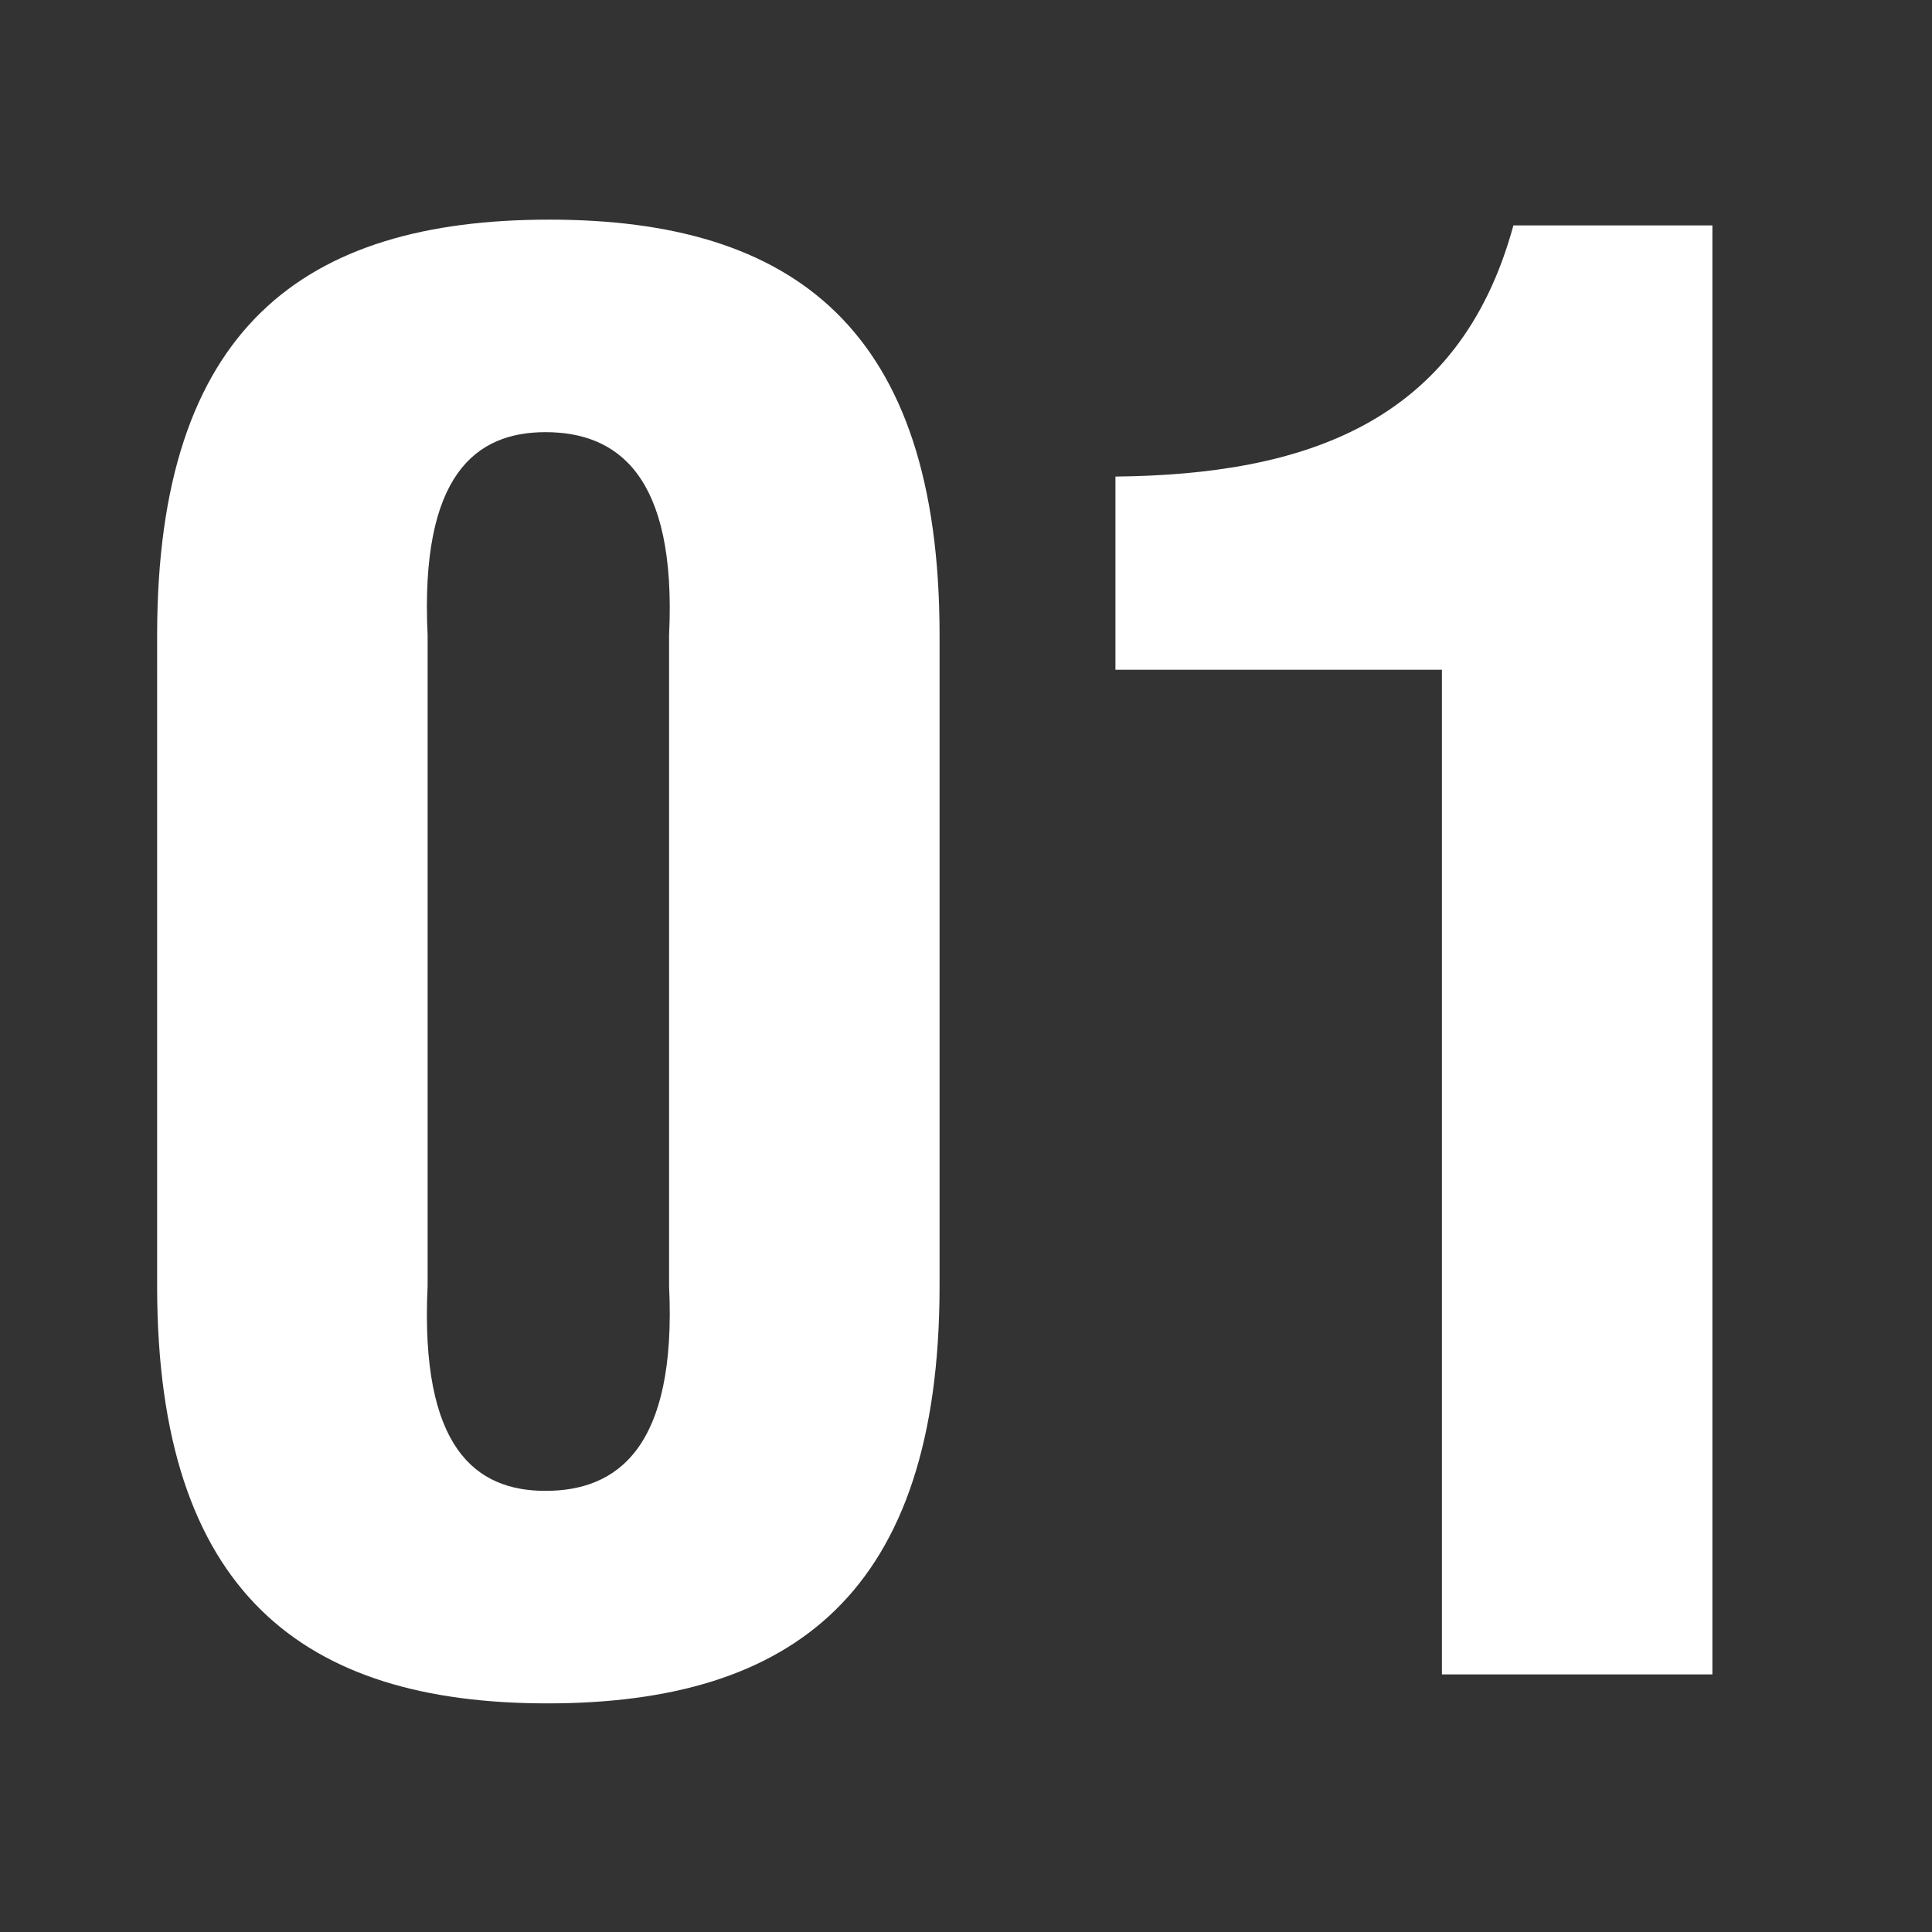
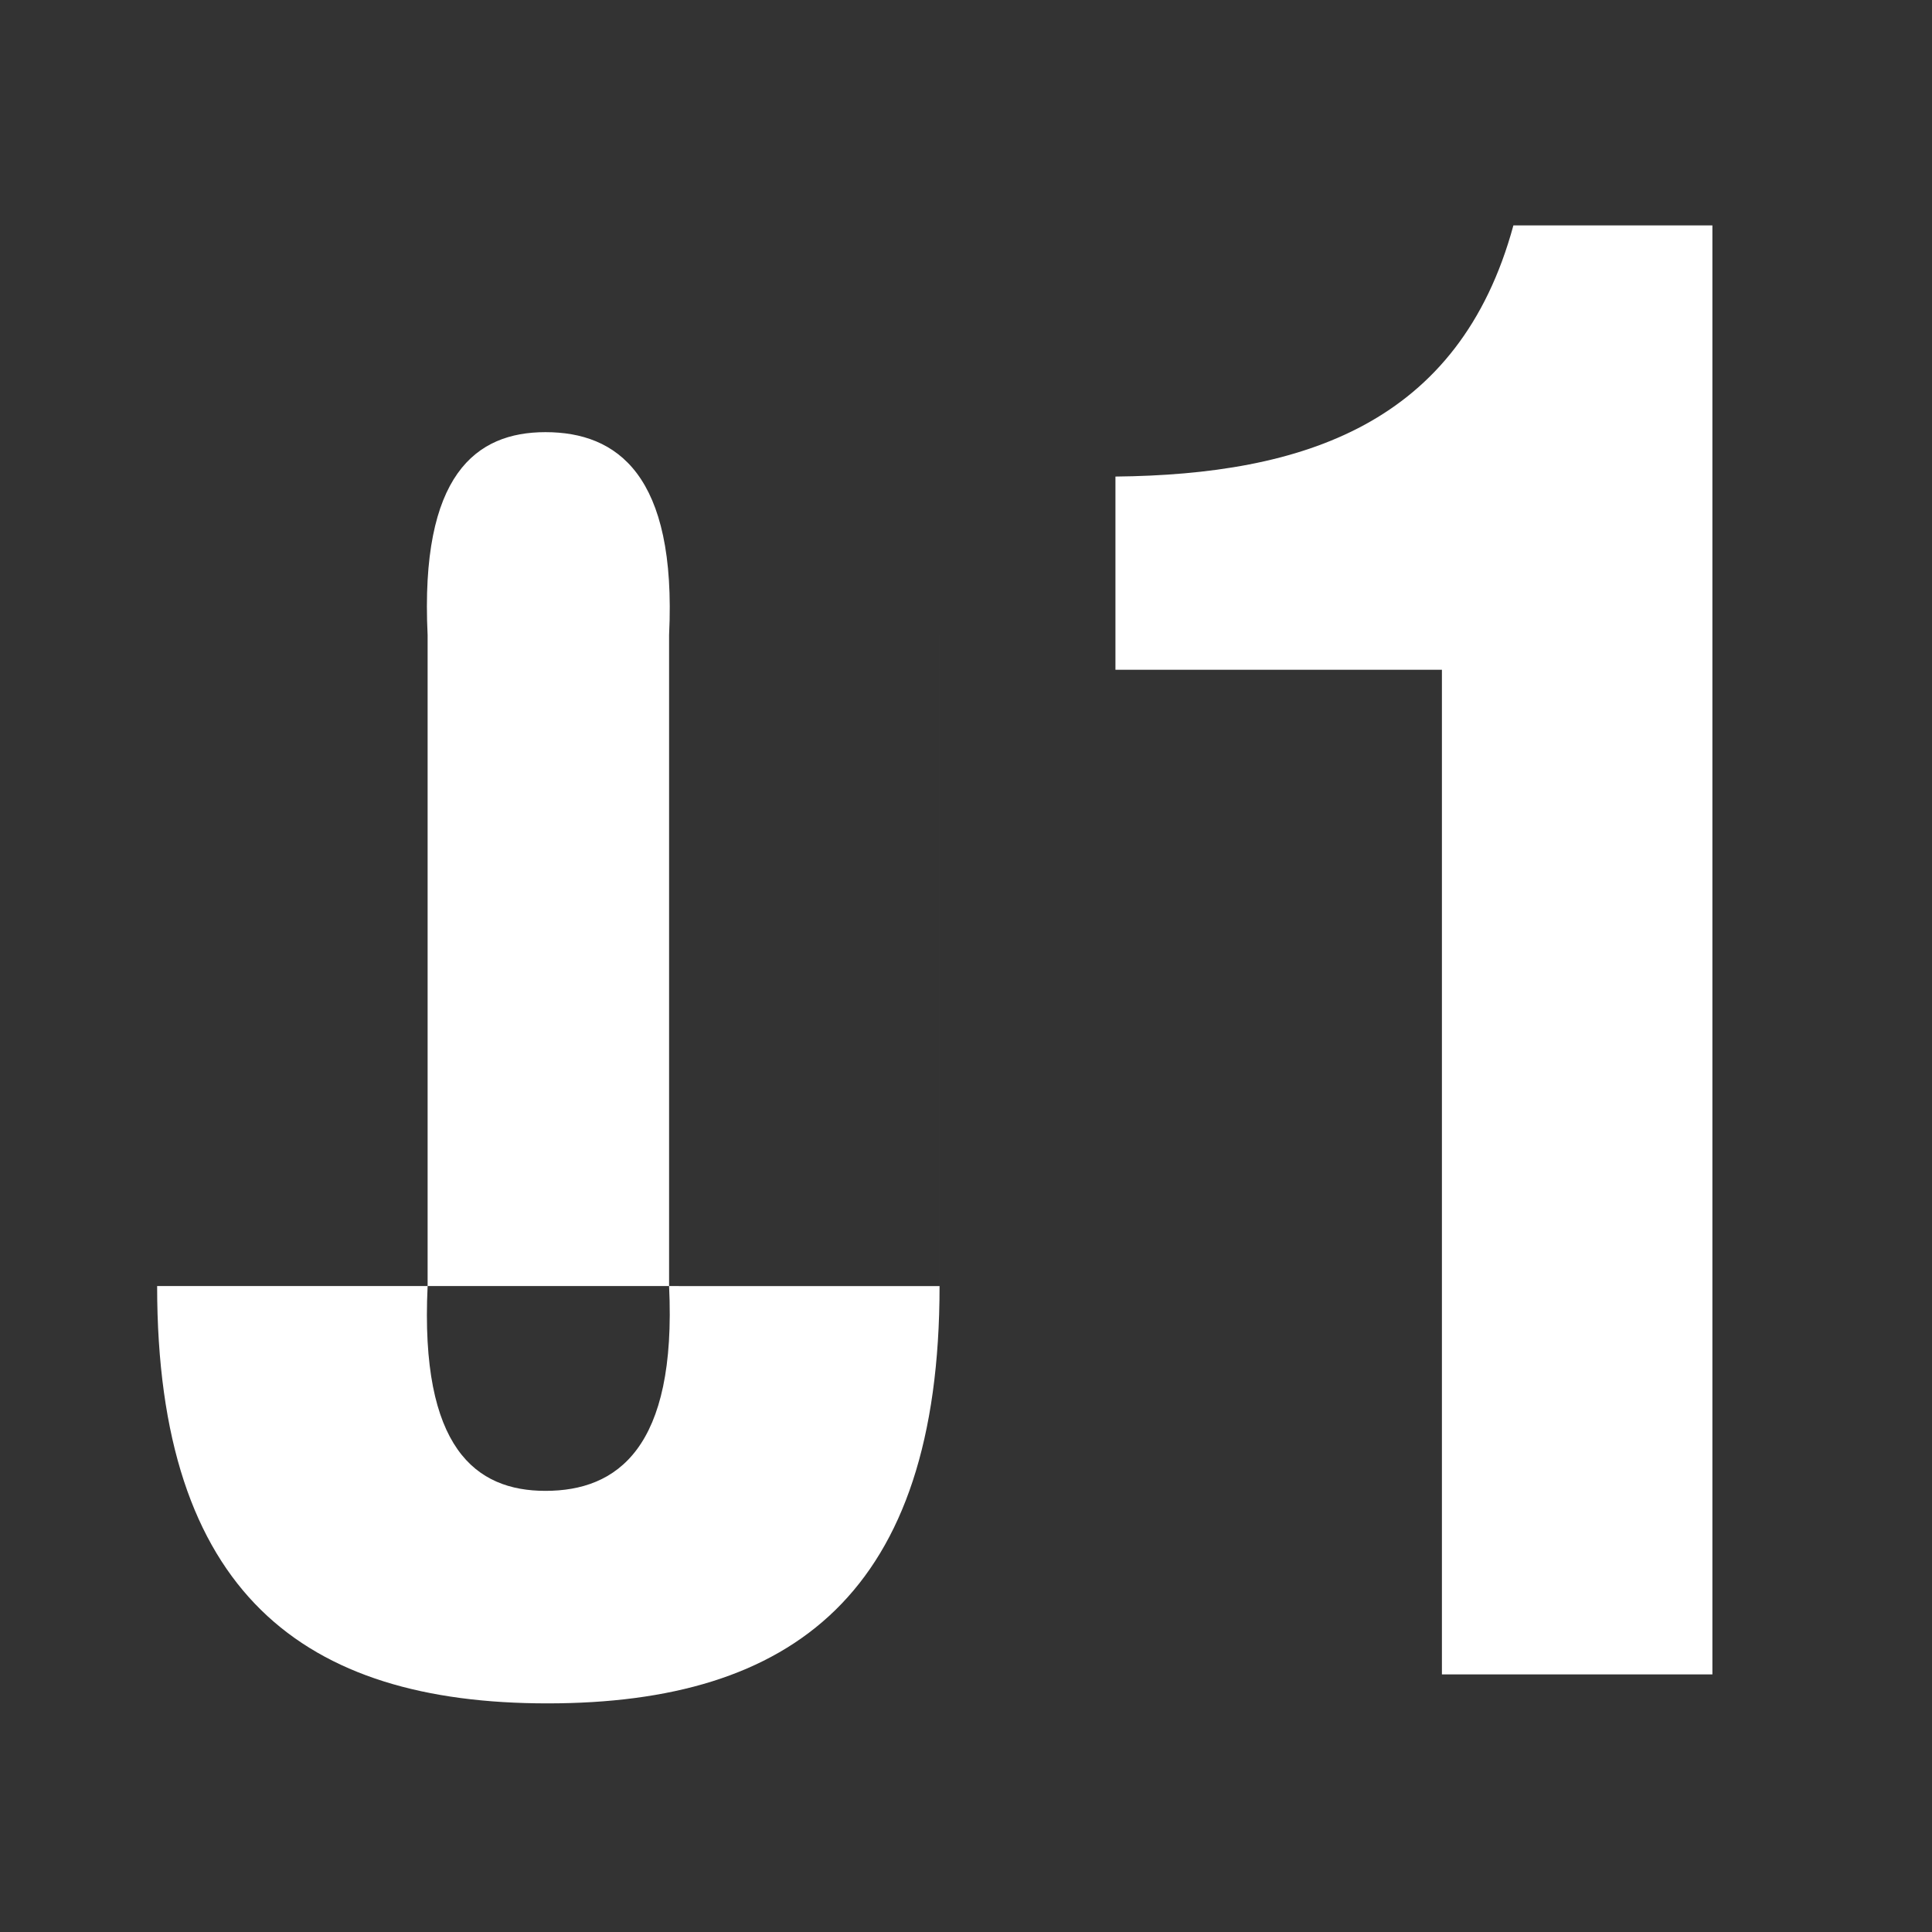
<svg xmlns="http://www.w3.org/2000/svg" id="_01-white.svg" data-name="01-white.svg" width="60" height="60" viewBox="0 0 60 60">
  <rect x="0" y="0" width="60" height="60" fill="#333333" stroke="none" />
  <defs>
    <style>
      .cls-1 {
        fill: #fff;
        fill-rule: evenodd;
      }

      .cls-2 {
        fill: none;
      }
    </style>
  </defs>
-   <path id="_01-white" data-name="01-white" class="cls-1" d="M202.28,959.721c-0.24-4.98,1.5-6.3,3.659-6.3,2.22,0,4.08,1.32,3.84,6.3V979.94c0.24,5.04-1.62,6.36-3.84,6.36-2.16,0-3.9-1.32-3.659-6.36V959.721Zm-8.4,20.219c0,9.54,4.56,12.96,12.119,12.96,7.62,0,12.18-3.42,12.18-12.96V959.721c0-9.539-4.56-12.9-12.12-12.9-7.619,0-12.179,3.36-12.179,12.9V979.94Zm39.9,12.06h8.4V947H236c-1.68,6.179-6.539,7.739-12.359,7.8v6h10.139V992Z" transform="translate(-189 -940)" />
-   <rect id="長方形_680" data-name="長方形 680" class="cls-2" width="60" height="60" />
+   <path id="_01-white" data-name="01-white" class="cls-1" d="M202.28,959.721c-0.24-4.98,1.5-6.3,3.659-6.3,2.22,0,4.08,1.32,3.84,6.3V979.94c0.24,5.04-1.62,6.36-3.84,6.36-2.16,0-3.9-1.32-3.659-6.36V959.721Zm-8.4,20.219c0,9.54,4.56,12.96,12.119,12.96,7.62,0,12.18-3.42,12.18-12.96V959.721V979.94Zm39.9,12.06h8.4V947H236c-1.68,6.179-6.539,7.739-12.359,7.8v6h10.139V992Z" transform="translate(-189 -940)" />
</svg>